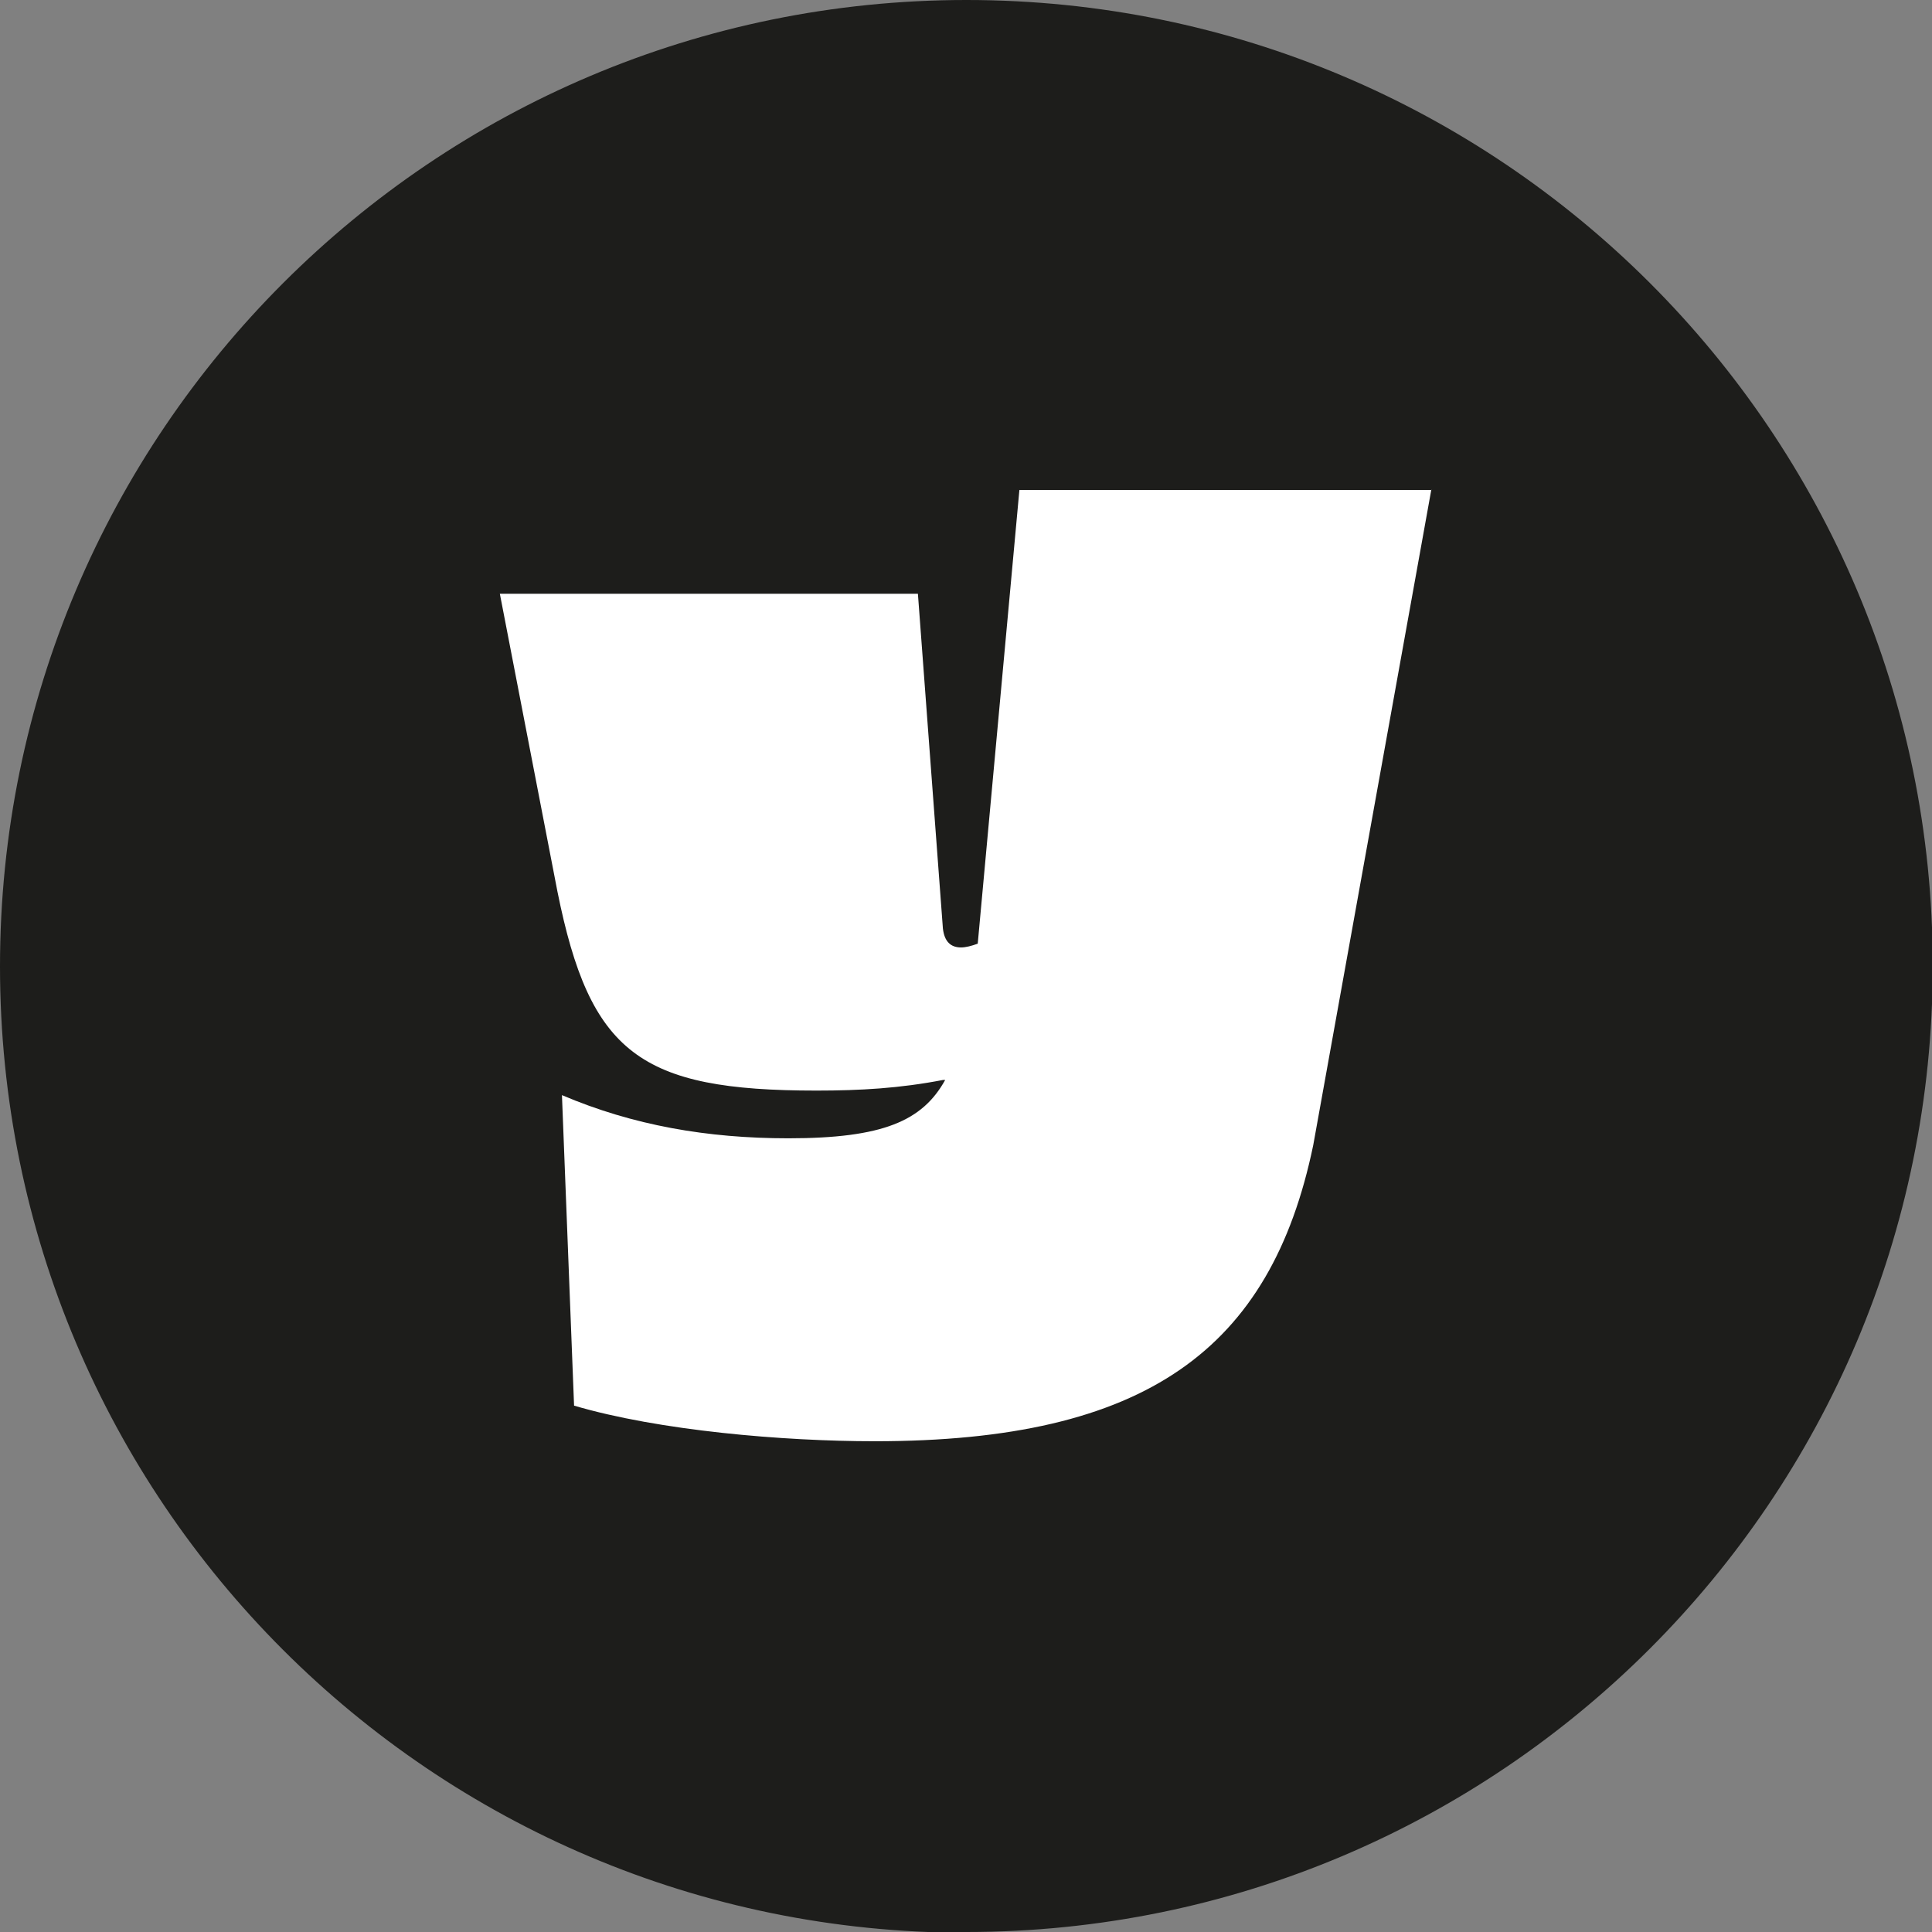
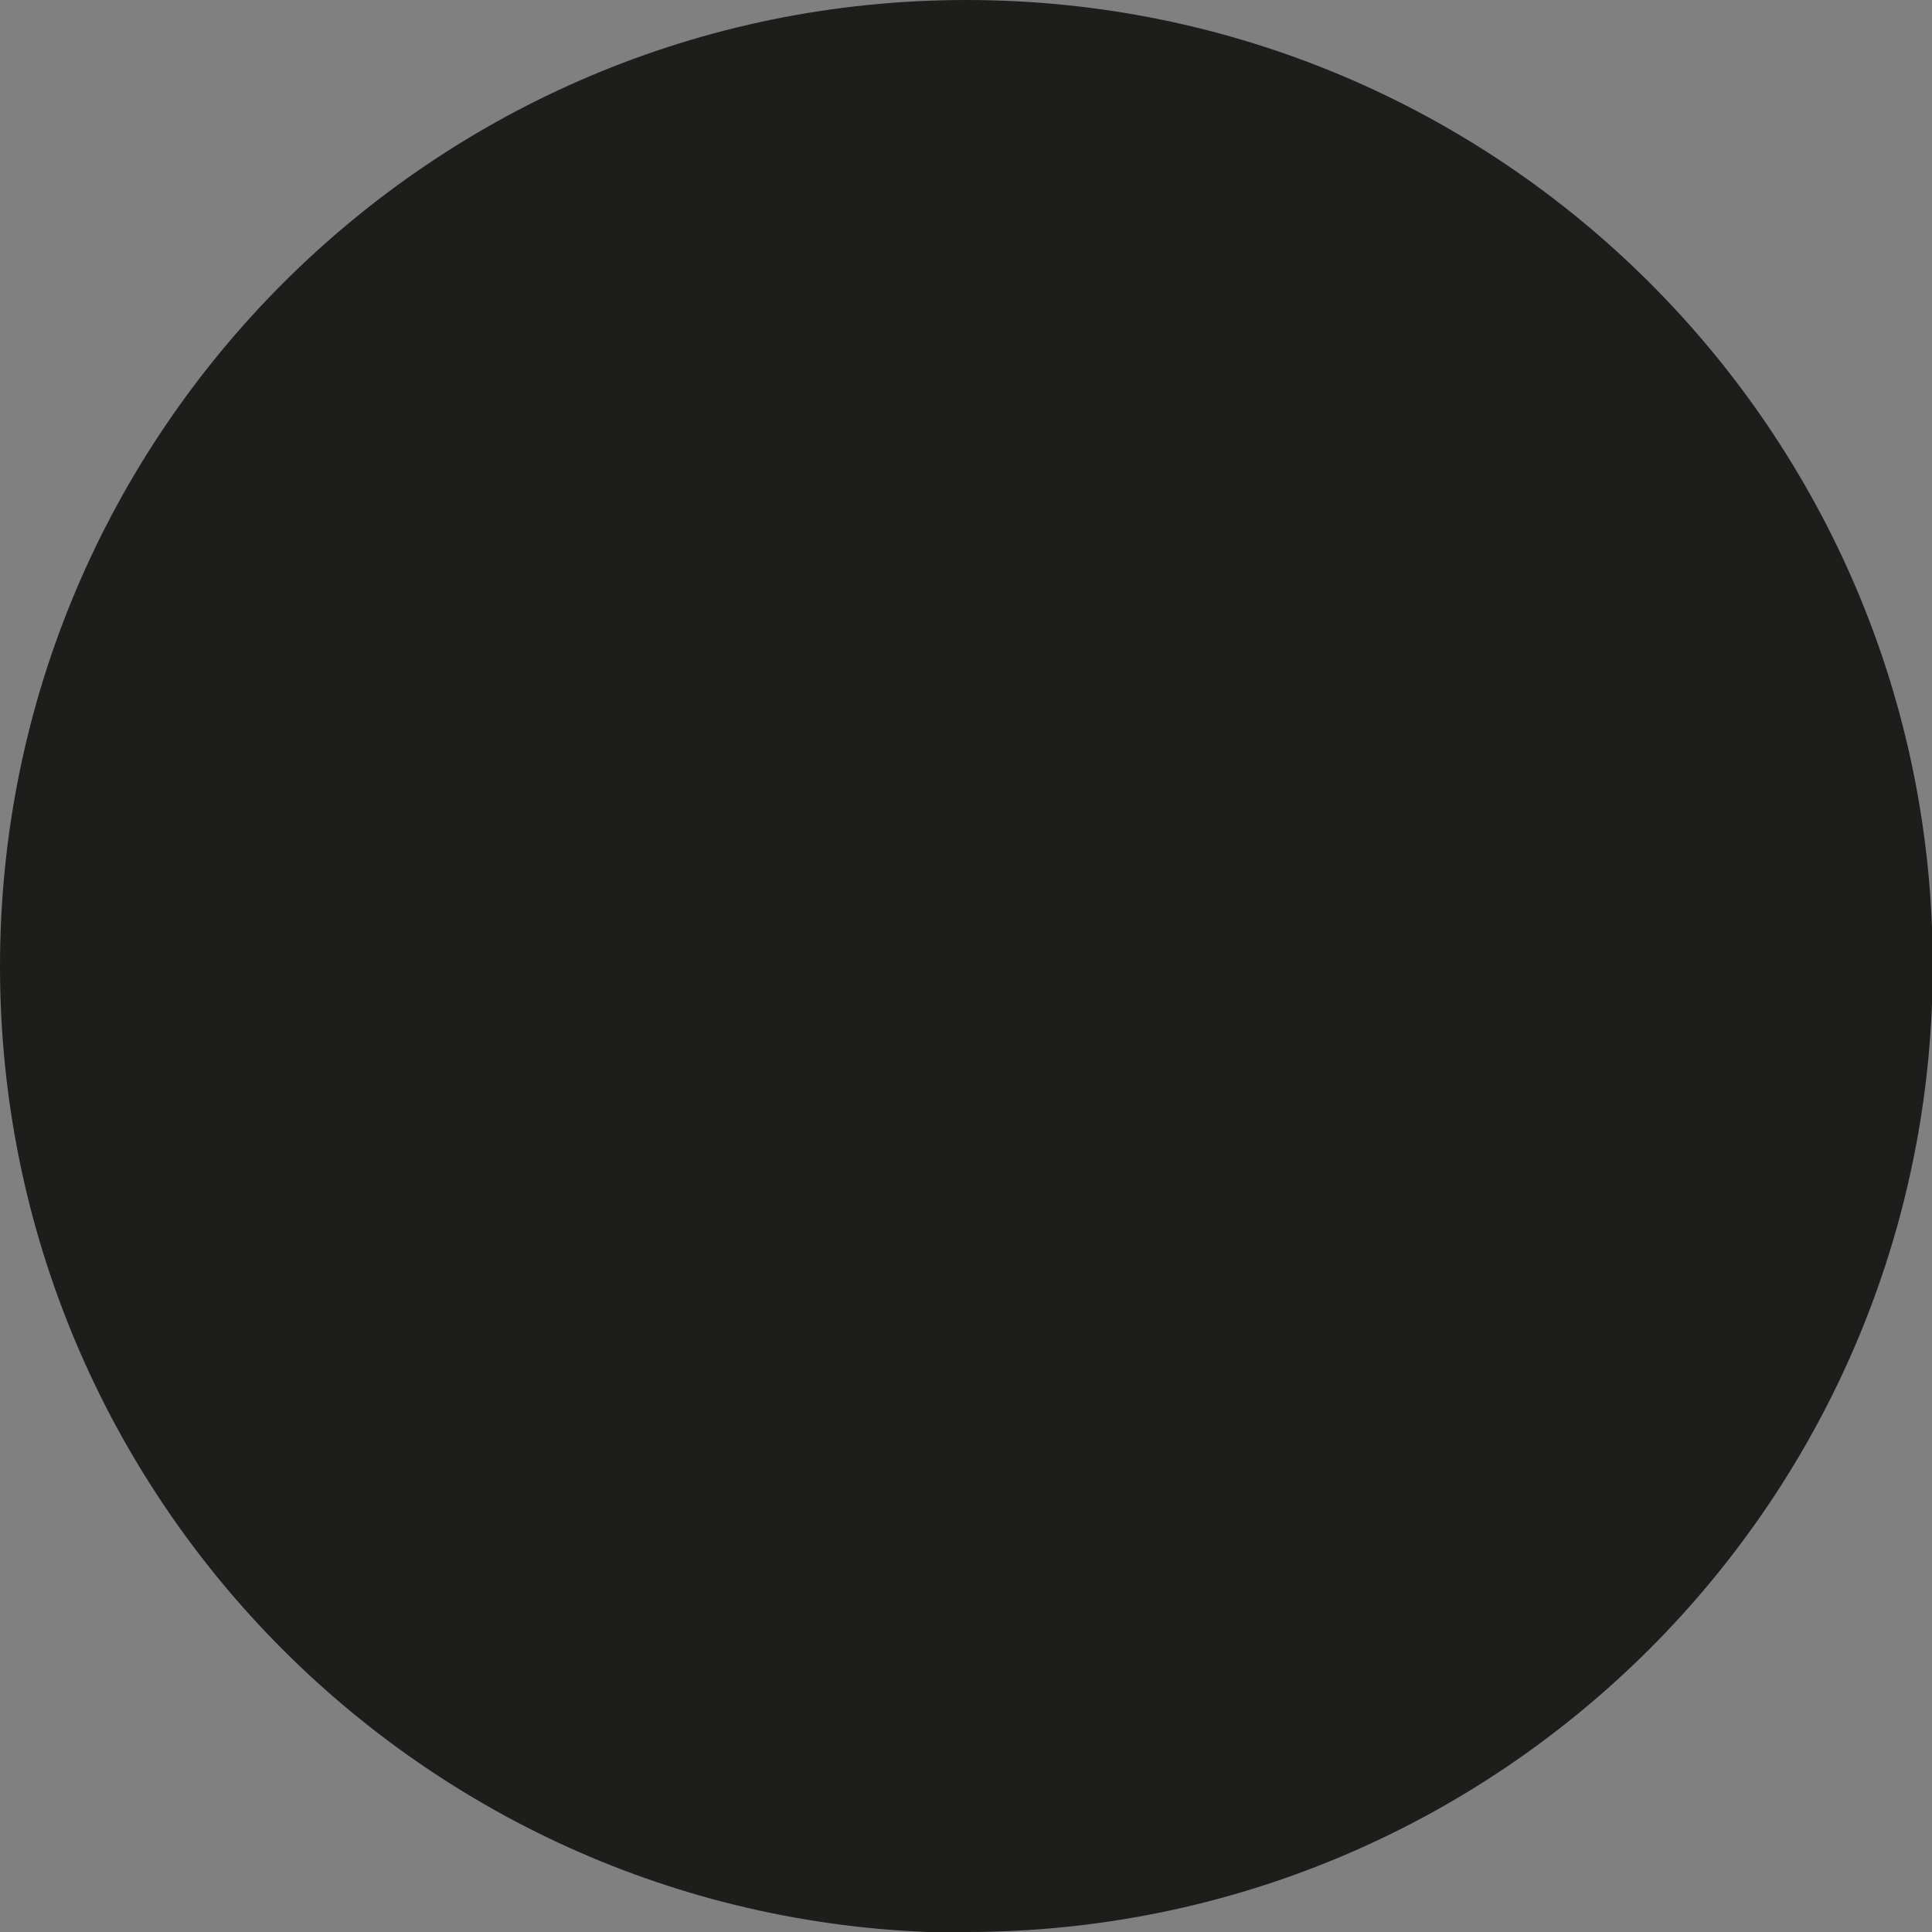
<svg xmlns="http://www.w3.org/2000/svg" data-bbox="0 0 25.52 25.52" viewBox="0 0 25.51 25.51" data-type="color">
  <rect x="0" y="0" width="25.51" height="25.51" fill="#808080" stroke="none" />
  <g>
    <path d="M12.76 25.51c7.04 0 12.76-5.71 12.76-12.76S19.8 0 12.76 0 0 5.71 0 12.76s5.71 12.76 12.76 12.76" fill="#1d1d1b" data-color="1" />
-     <path d="M18.9 6.47h-5.44l-.55 5.99c-.08.03-.16.05-.22.05-.14 0-.22-.08-.24-.25l-.33-4.42H6.6l.76 3.93c.43 2.14 1.09 2.63 3.42 2.63.58 0 1.1-.03 1.67-.14h.03c-.3.54-.82.77-2.07.77-1.07 0-2.05-.17-2.99-.57l.16 4.1c1.12.33 2.76.47 3.97.47 3.58 0 5.23-1.21 5.79-3.91l1.56-8.66Z" fill="#ffffff" data-color="2" />
  </g>
</svg>